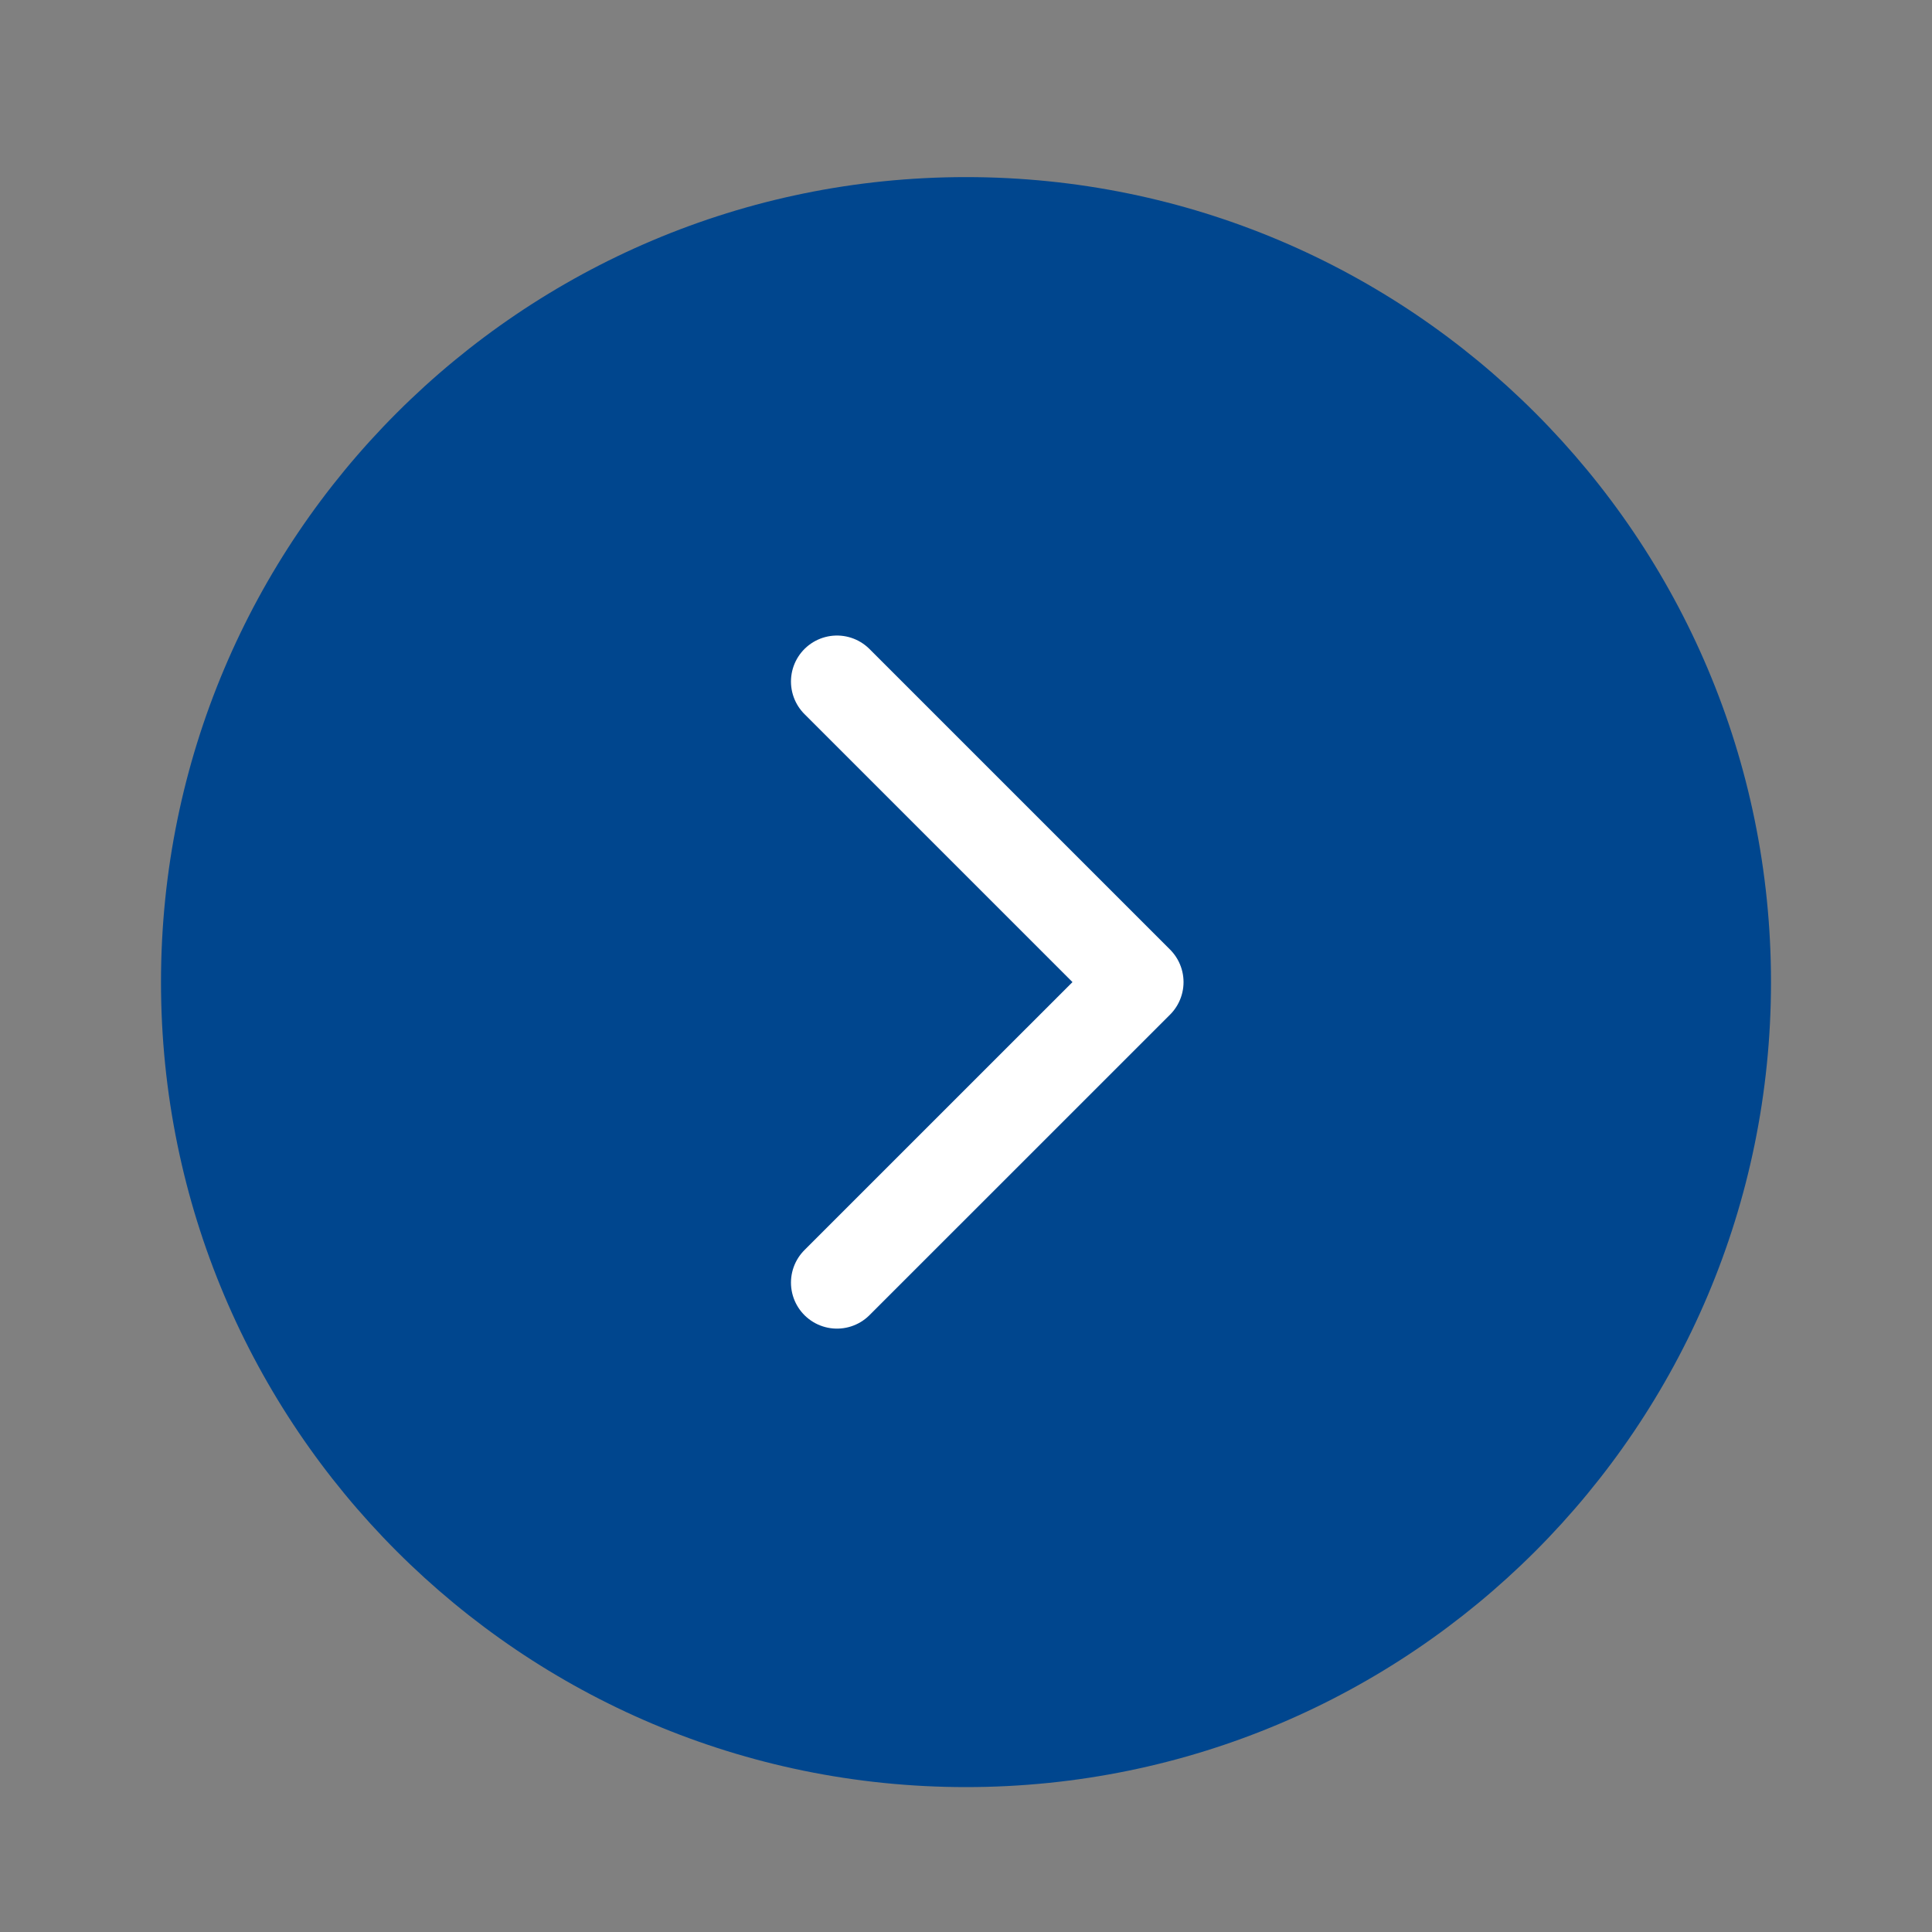
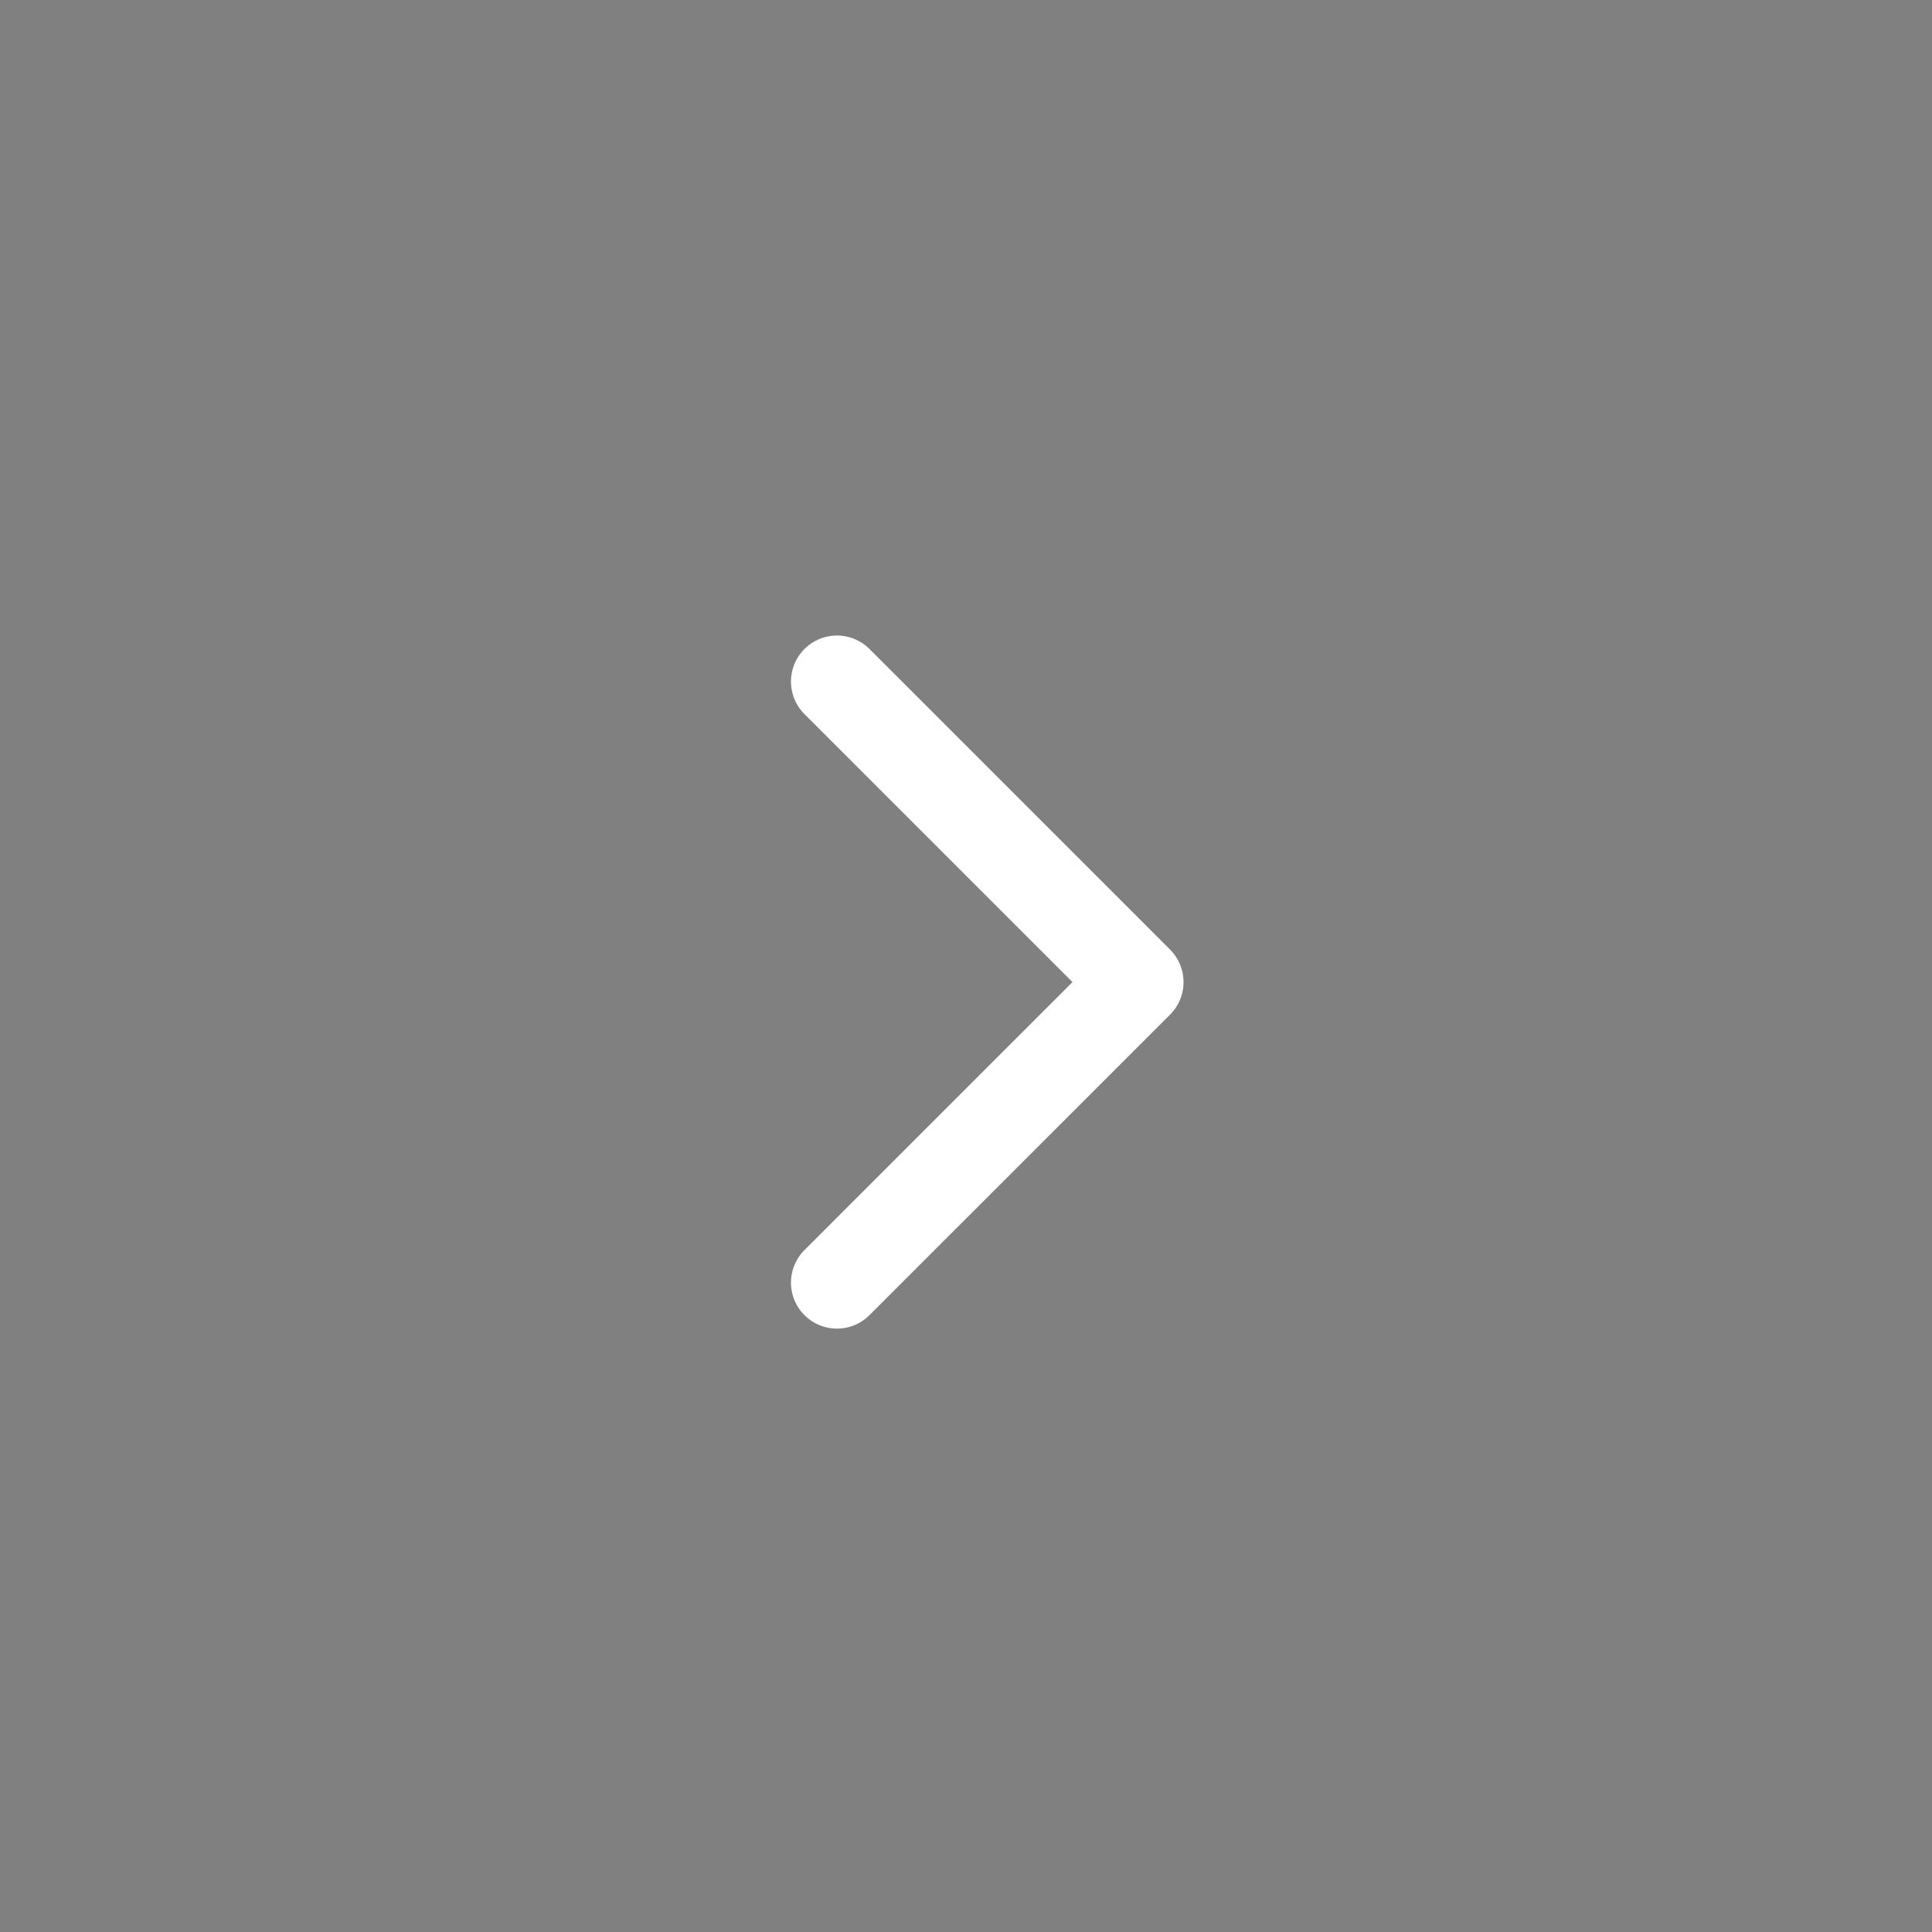
<svg xmlns="http://www.w3.org/2000/svg" width="42" height="42" viewBox="0 0 42 42" fill="none">
  <rect x="0" y="0" width="42" height="42" fill="#808080" stroke="none" />
-   <path d="M38.5 21.35C38.5 11.685 30.665 3.85 21 3.85C11.335 3.85 3.5 11.685 3.5 21.35C3.5 31.015 11.335 38.85 21 38.85C30.665 38.85 38.5 31.015 38.5 21.35Z" fill="#00468E" />
  <path d="M18.195 14.816L24.729 21.35L18.195 27.883" stroke="white" stroke-width="2" stroke-linecap="round" stroke-linejoin="round" />
</svg>